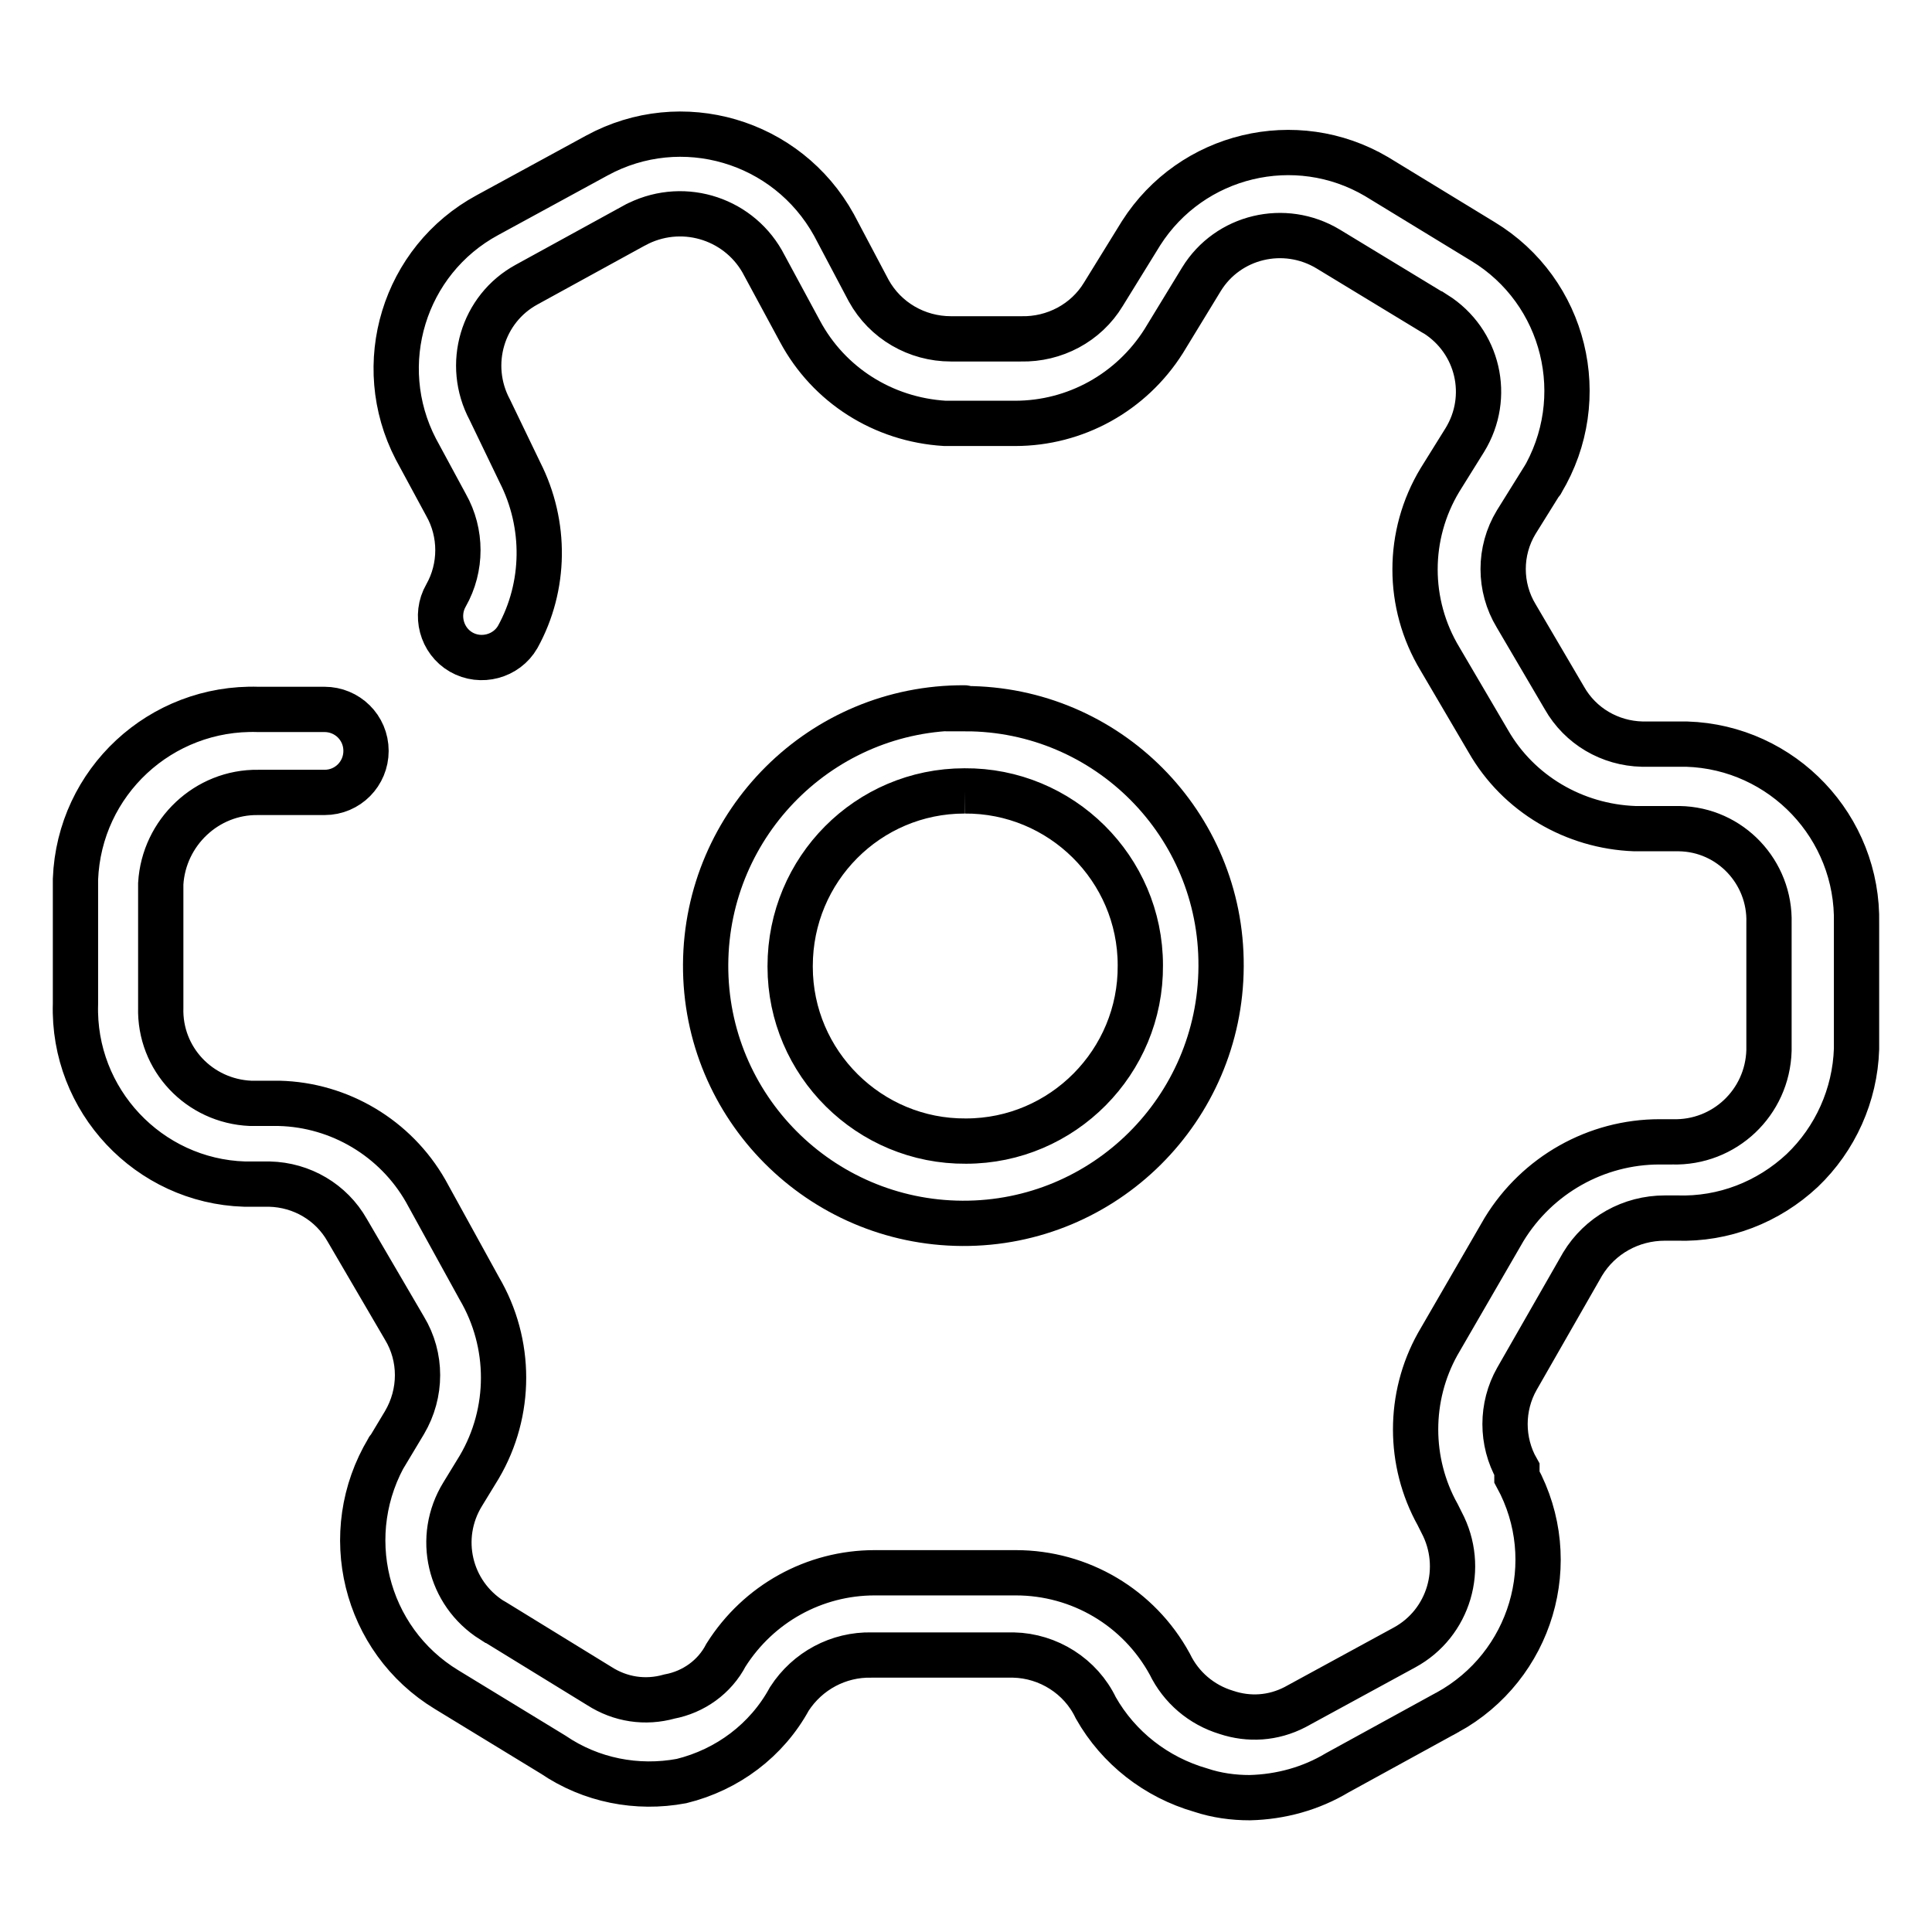
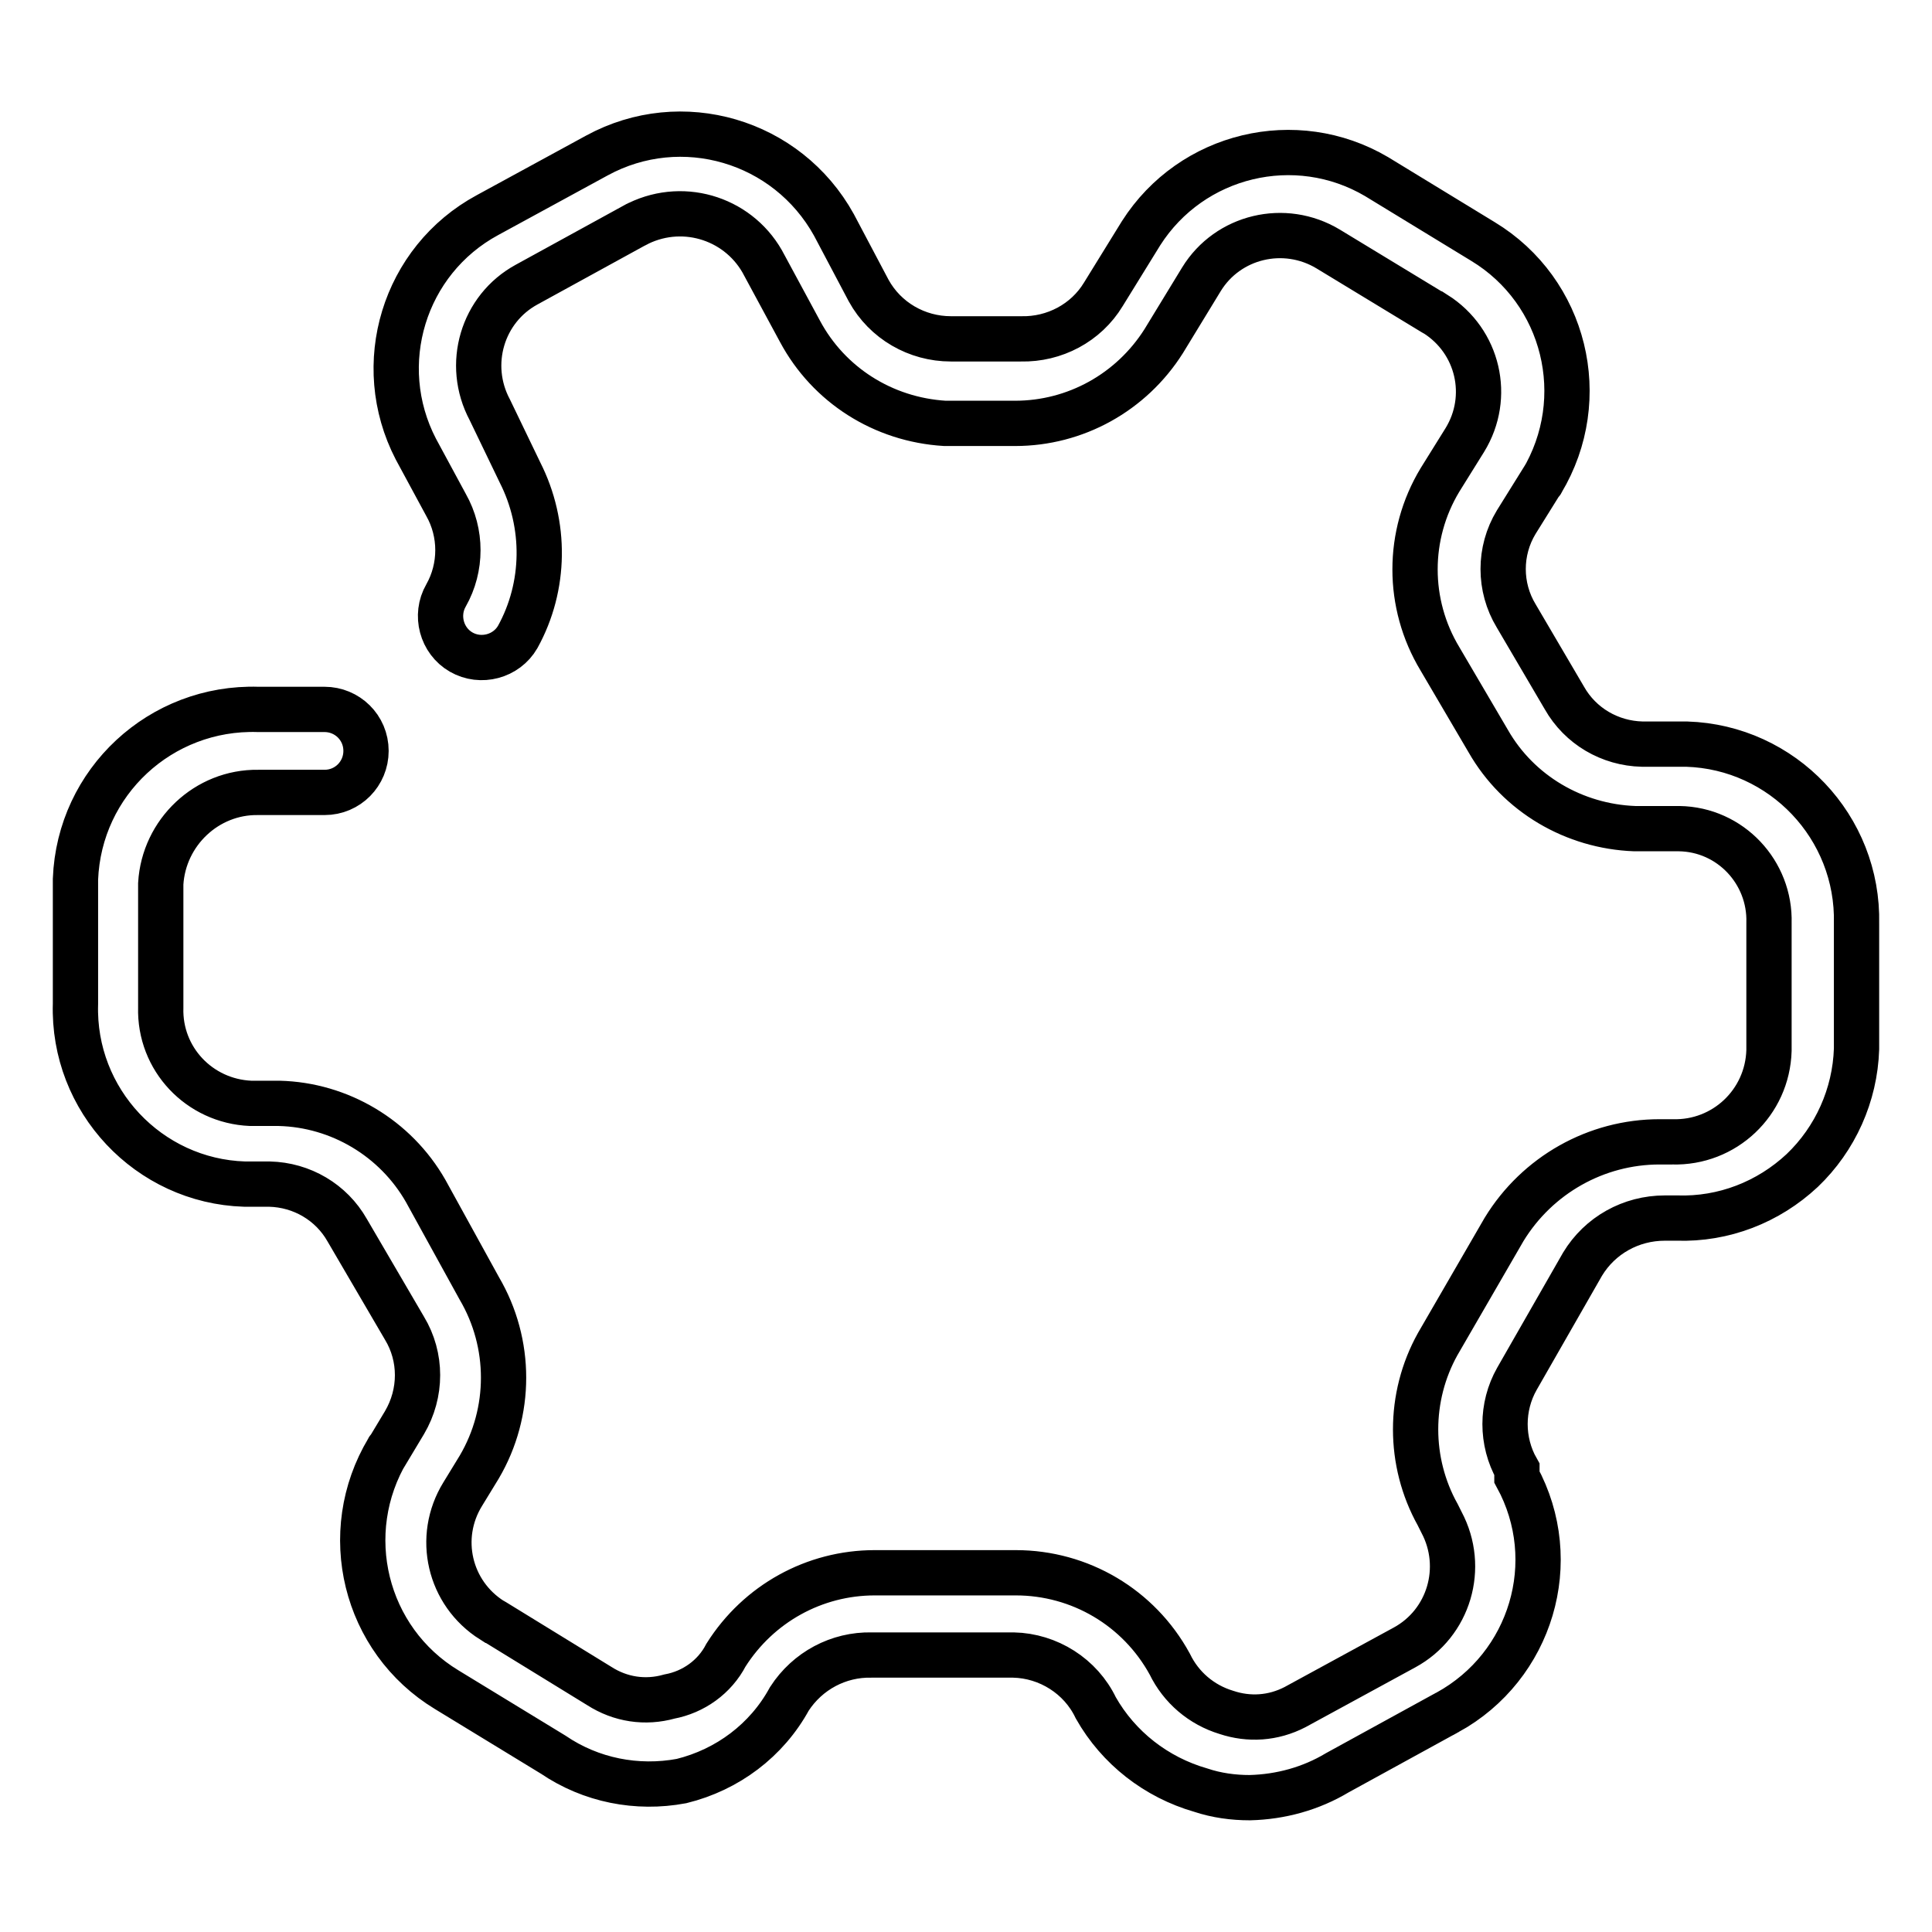
<svg xmlns="http://www.w3.org/2000/svg" version="1.1" x="0px" y="0px" viewBox="0 0 256 256" enable-background="new 0 0 256 256" xml:space="preserve">
  <g>
    <path stroke-width="6" fill-opacity="0" stroke="#000000" d="M165.6,238.2c-2.2,0-4.4-0.3-6.5-1c-5.9-1.7-10.9-5.6-13.9-10.9c-2-4.2-6.3-6.9-10.9-7h-18.8 c-4.4-0.1-8.5,2.1-10.9,5.8c-3,5.5-8.2,9.4-14.3,10.9c-5.9,1.1-12-0.1-17-3.5l-14.1-8.6c-10.9-6.6-14.4-20.8-7.8-31.8 c0,0,0-0.1,0.1-0.1l2.1-3.5c2.3-3.9,2.3-8.7,0-12.5L46,163c-2.1-3.7-6-6-10.3-6.1h-3.3C19.7,156.5,9.6,145.8,10,133v-16.5 c0.5-12.9,11.3-22.9,24.2-22.5c0,0,0,0,0,0h8.8c3,0,5.5,2.4,5.5,5.5c0,3-2.4,5.5-5.5,5.5h-8.8c-6.8-0.1-12.5,5.3-12.9,12.1v16.4 c-0.2,6.8,5.1,12.4,11.9,12.7H37c8,0.2,15.4,4.6,19.4,11.6l7.1,12.9c4.3,7.3,4.3,16.4,0,23.7l-2.2,3.6c-3.5,5.7-1.8,13.1,3.9,16.7 c0.1,0,0.1,0.1,0.2,0.1l14,8.6c2.8,1.8,6.1,2.3,9.3,1.4c3.2-0.6,6-2.6,7.5-5.5c4.3-6.8,11.7-10.9,19.7-10.9h18.7 c8.5,0,16.3,4.6,20.4,12.1c1.5,3.1,4.2,5.4,7.5,6.4c3,1,6.2,0.8,9.1-0.7l14.5-7.9c5.9-3.2,8.1-10.6,4.9-16.6c0,0,0,0,0,0l-0.5-1 c-3.9-7-3.9-15.6,0-22.6l8.8-15.2c4.4-7.2,12.2-11.6,20.6-11.6h1.7c6.9,0.2,12.6-5.2,12.8-12.1c0-0.1,0-0.3,0-0.4v-16.5 c0.2-6.7-5.1-12.4-11.9-12.5c0,0,0,0,0,0h-5.9c-8-0.3-15.4-4.6-19.4-11.6l-6.4-10.9c-4.4-7.3-4.4-16.4,0-23.7l3.3-5.3 c3.5-5.7,1.8-13.1-3.9-16.7c-0.1,0-0.1-0.1-0.2-0.1L176,33c-5.8-3.5-13.3-1.7-16.8,4l-5,8.2c-4.3,6.8-11.7,10.9-19.7,10.9h-9.3 C117,55.6,109.8,51,106,43.9l-4.7-8.7c-3.1-6.1-10.5-8.6-16.7-5.6c-0.2,0.1-0.3,0.2-0.4,0.2l-14.4,7.9c-5.9,3.2-8.1,10.6-4.9,16.6 c0,0,0,0,0,0l4,8.3c3.5,6.9,3.4,15.1-0.3,21.8c-1.5,2.6-4.9,3.5-7.5,2c-2.6-1.5-3.5-4.9-2-7.5c2.1-3.7,2.1-8.3,0-12l-4-7.4 c-5.8-11.2-1.6-25,9.5-31l14.5-7.9c11.2-6.1,25.2-2,31.4,9.2l4.6,8.7c2.2,4,6.4,6.4,10.9,6.4h9.3c4.4,0.1,8.6-2.1,10.9-5.9l5-8.1 c6.7-10.5,20.5-13.8,31.2-7.5l14.1,8.6c10.9,6.6,14.4,20.8,7.8,31.8c0,0,0,0.1-0.1,0.1l-3.3,5.3c-2.3,3.8-2.3,8.6,0,12.4l6.4,10.9 c2.1,3.7,6,6,10.3,6.1h5.9c12.7,0.4,22.8,11,22.5,23.8V139c-0.2,6.1-2.8,11.9-7.2,16.1c-4.5,4.2-10.4,6.5-16.6,6.3h-1.6 c-4.5,0-8.6,2.3-10.9,6.1l-8.7,15.2c-2.1,3.7-2.1,8.3,0,12v1c6.1,11.2,1.9,25.1-9.2,31.2c-0.1,0-0.1,0.1-0.2,0.1l-14.4,7.9 C173.7,237,169.7,238.1,165.6,238.2L165.6,238.2z" />
-     <path stroke-width="6" fill-opacity="0" stroke="#000000" d="M127.8,104.8c12.8-0.1,23.3,10.3,23.3,23.1c0.1,12.8-10.3,23.3-23.1,23.3c-12.8,0.1-23.3-10.3-23.3-23.1 c0,0,0-0.1,0-0.1C104.7,115.2,115,104.8,127.8,104.8 M127.8,93.8c-18.9-0.1-34.2,15.2-34.3,34c-0.1,18.9,15.2,34.2,34,34.3 c18.9,0.1,34.2-15.2,34.3-34c0,0,0-0.1,0-0.1c0.1-18.8-15.1-34.1-33.9-34.1C127.9,93.8,127.9,93.8,127.8,93.8z" />
  </g>
</svg>